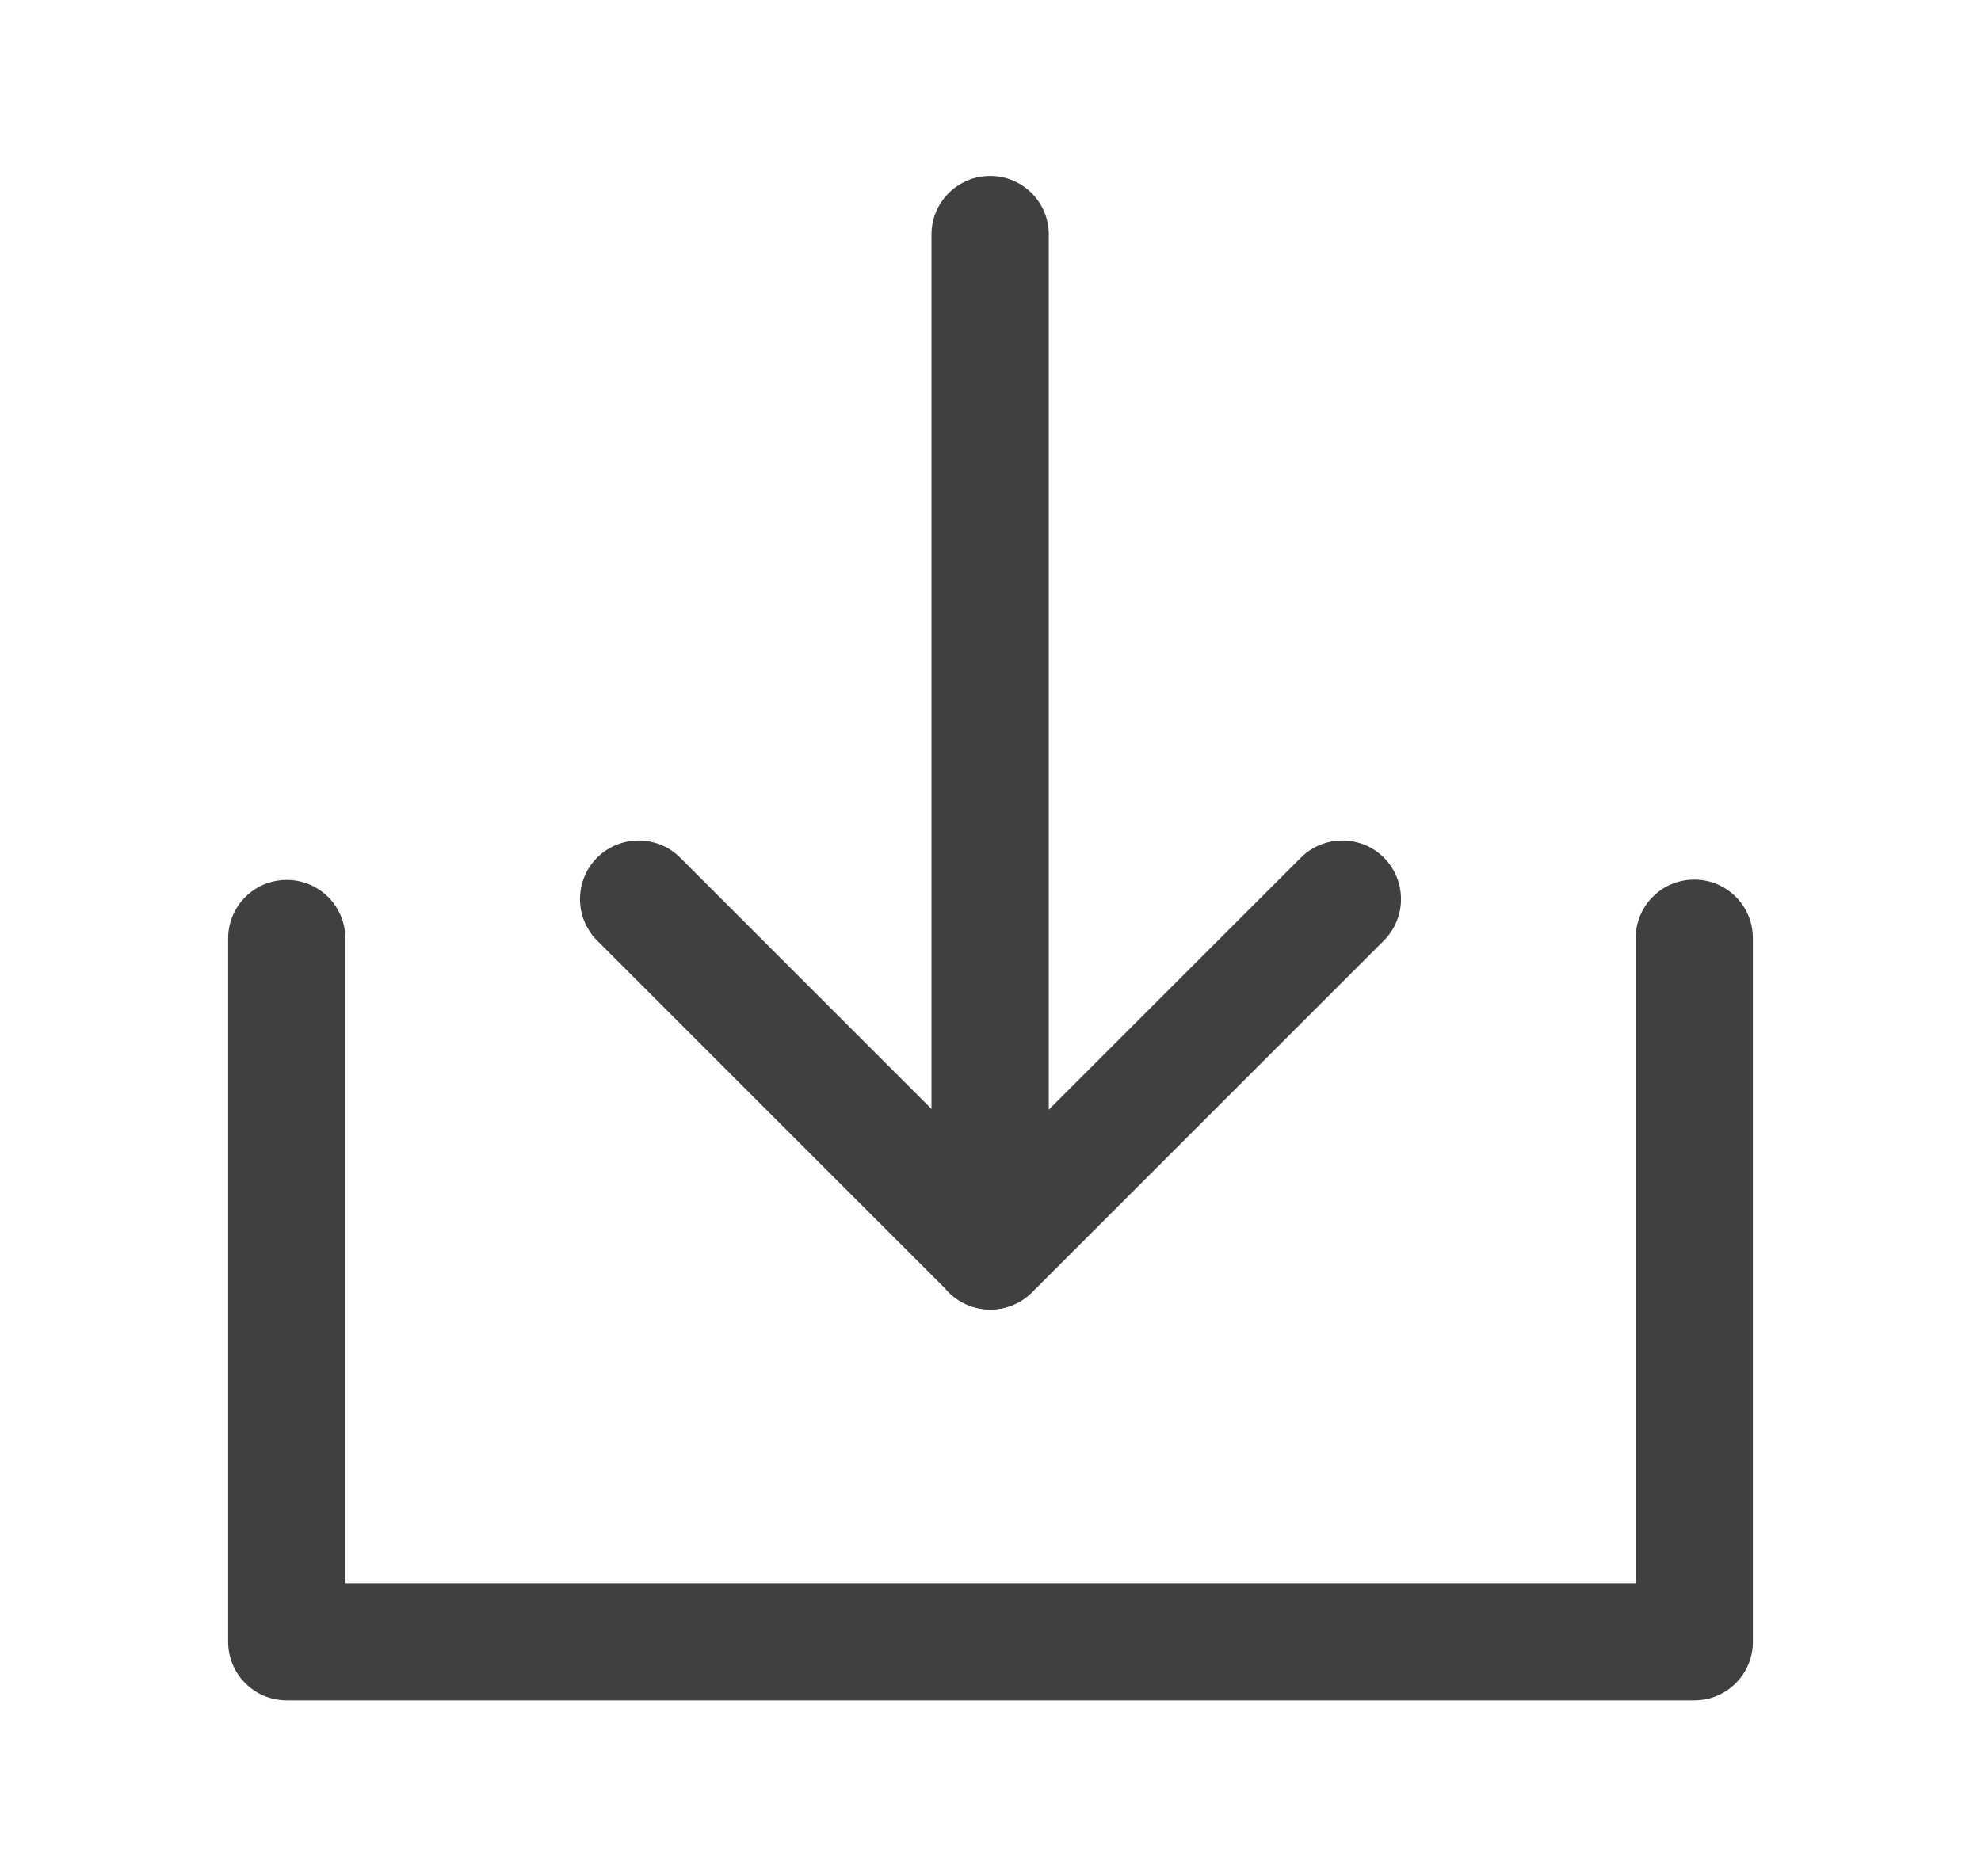
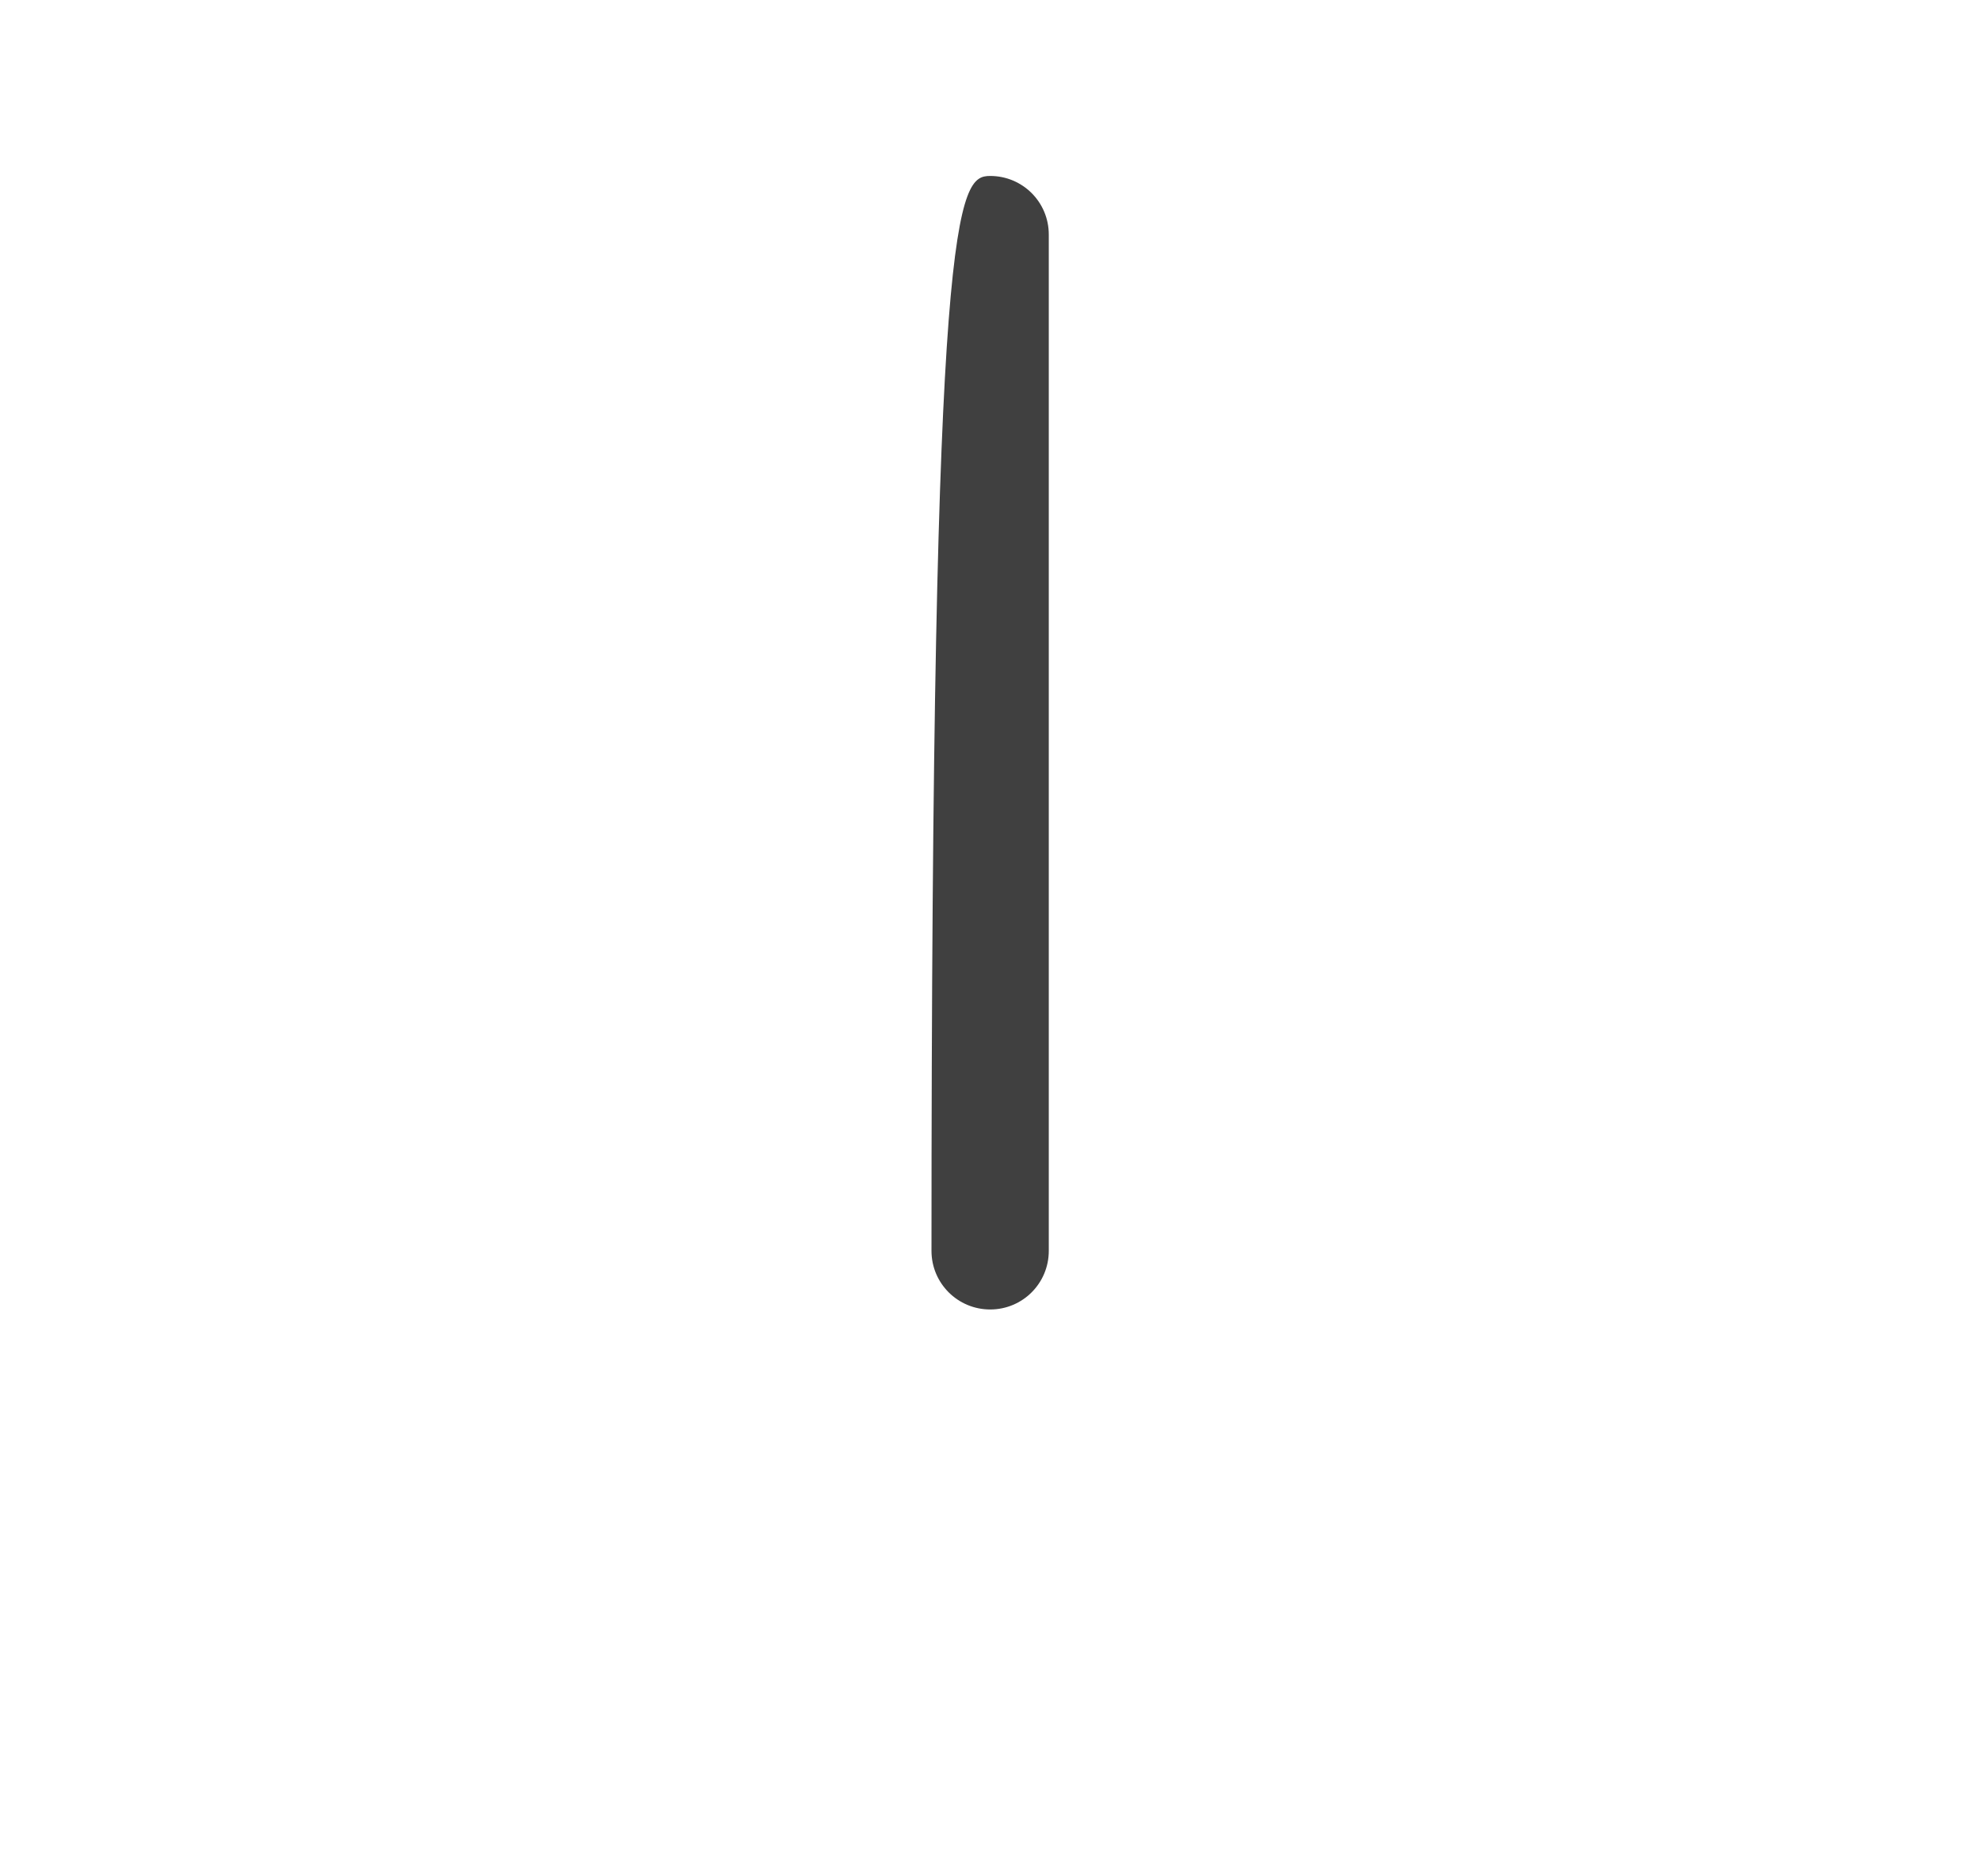
<svg xmlns="http://www.w3.org/2000/svg" width="19" height="18" viewBox="0 0 19 18" fill="none">
-   <path d="M16.25 8.438C16.561 8.438 16.812 8.689 16.812 9V15.75C16.812 16.061 16.561 16.312 16.25 16.312H2.75C2.439 16.312 2.188 16.061 2.188 15.75V9.003C2.188 8.692 2.439 8.441 2.75 8.441C3.061 8.441 3.312 8.692 3.312 9.003V15.188H15.688V9C15.688 8.689 15.939 8.438 16.25 8.438Z" fill="#404040" />
-   <path d="M5.727 8.227C5.947 8.008 6.303 8.008 6.523 8.227L9.5 11.204L12.477 8.227C12.697 8.008 13.053 8.008 13.273 8.227C13.492 8.447 13.492 8.803 13.273 9.023L9.898 12.398C9.678 12.617 9.322 12.617 9.102 12.398L5.727 9.023C5.508 8.803 5.508 8.447 5.727 8.227Z" fill="#404040" />
-   <path d="M9.497 1.688C9.808 1.688 10.059 1.939 10.059 2.25V12C10.059 12.311 9.808 12.562 9.497 12.562C9.186 12.562 8.934 12.311 8.934 12V2.25C8.934 1.939 9.186 1.688 9.497 1.688Z" fill="#404040" />
+   <path d="M9.497 1.688C9.808 1.688 10.059 1.939 10.059 2.25V12C10.059 12.311 9.808 12.562 9.497 12.562C9.186 12.562 8.934 12.311 8.934 12C8.934 1.939 9.186 1.688 9.497 1.688Z" fill="#404040" />
</svg>